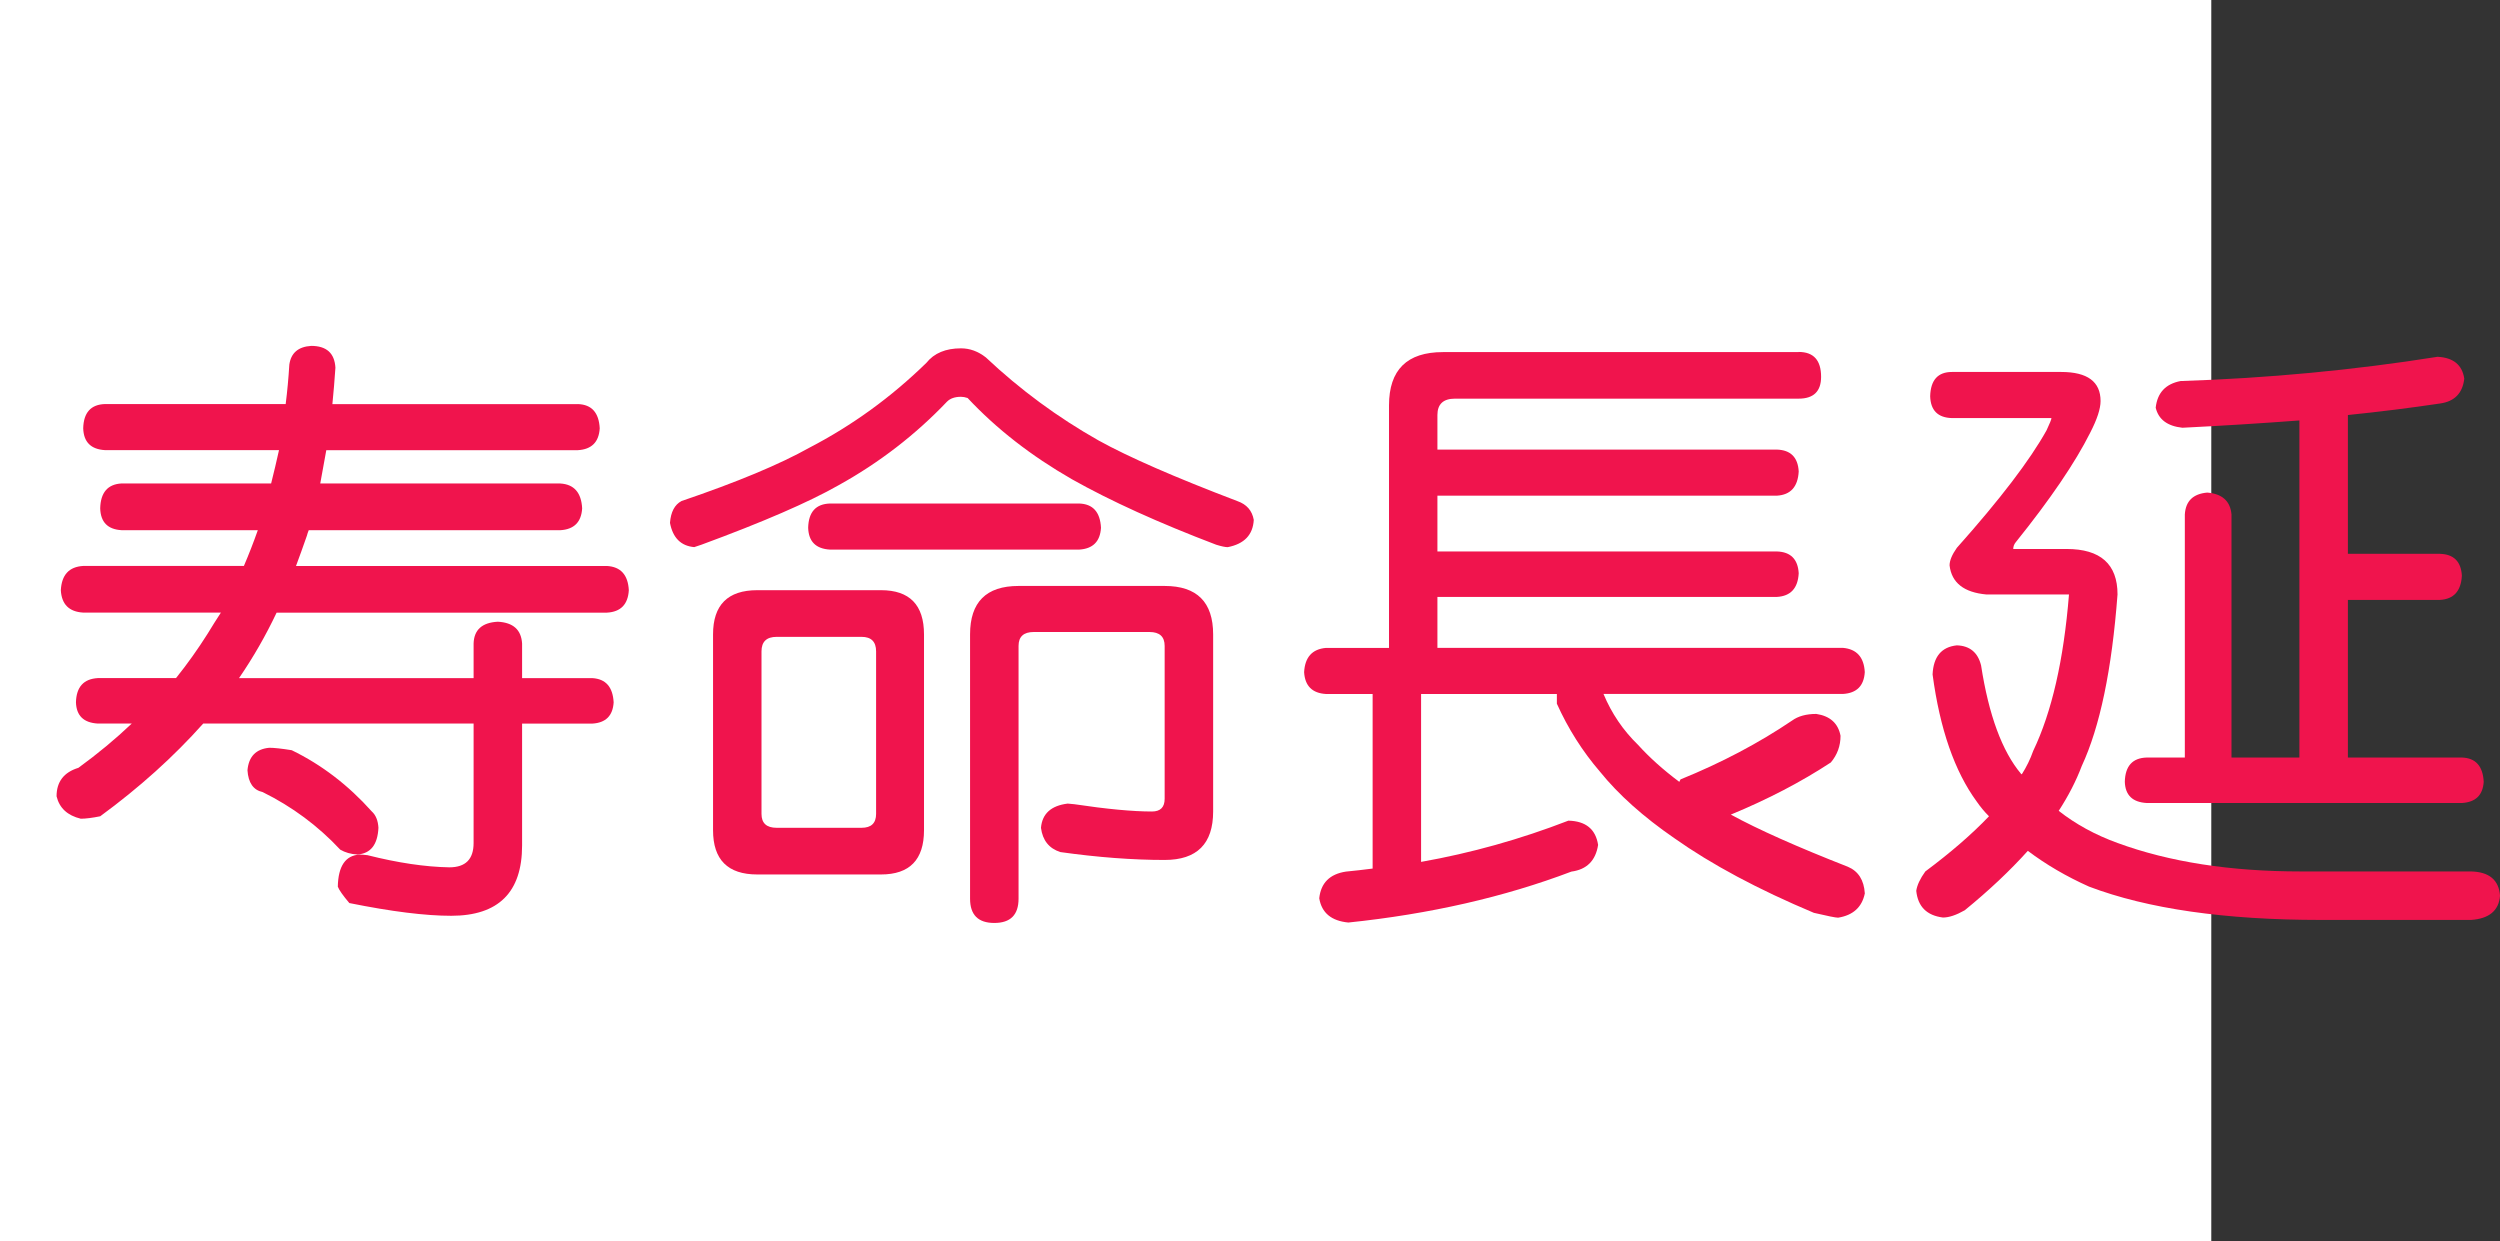
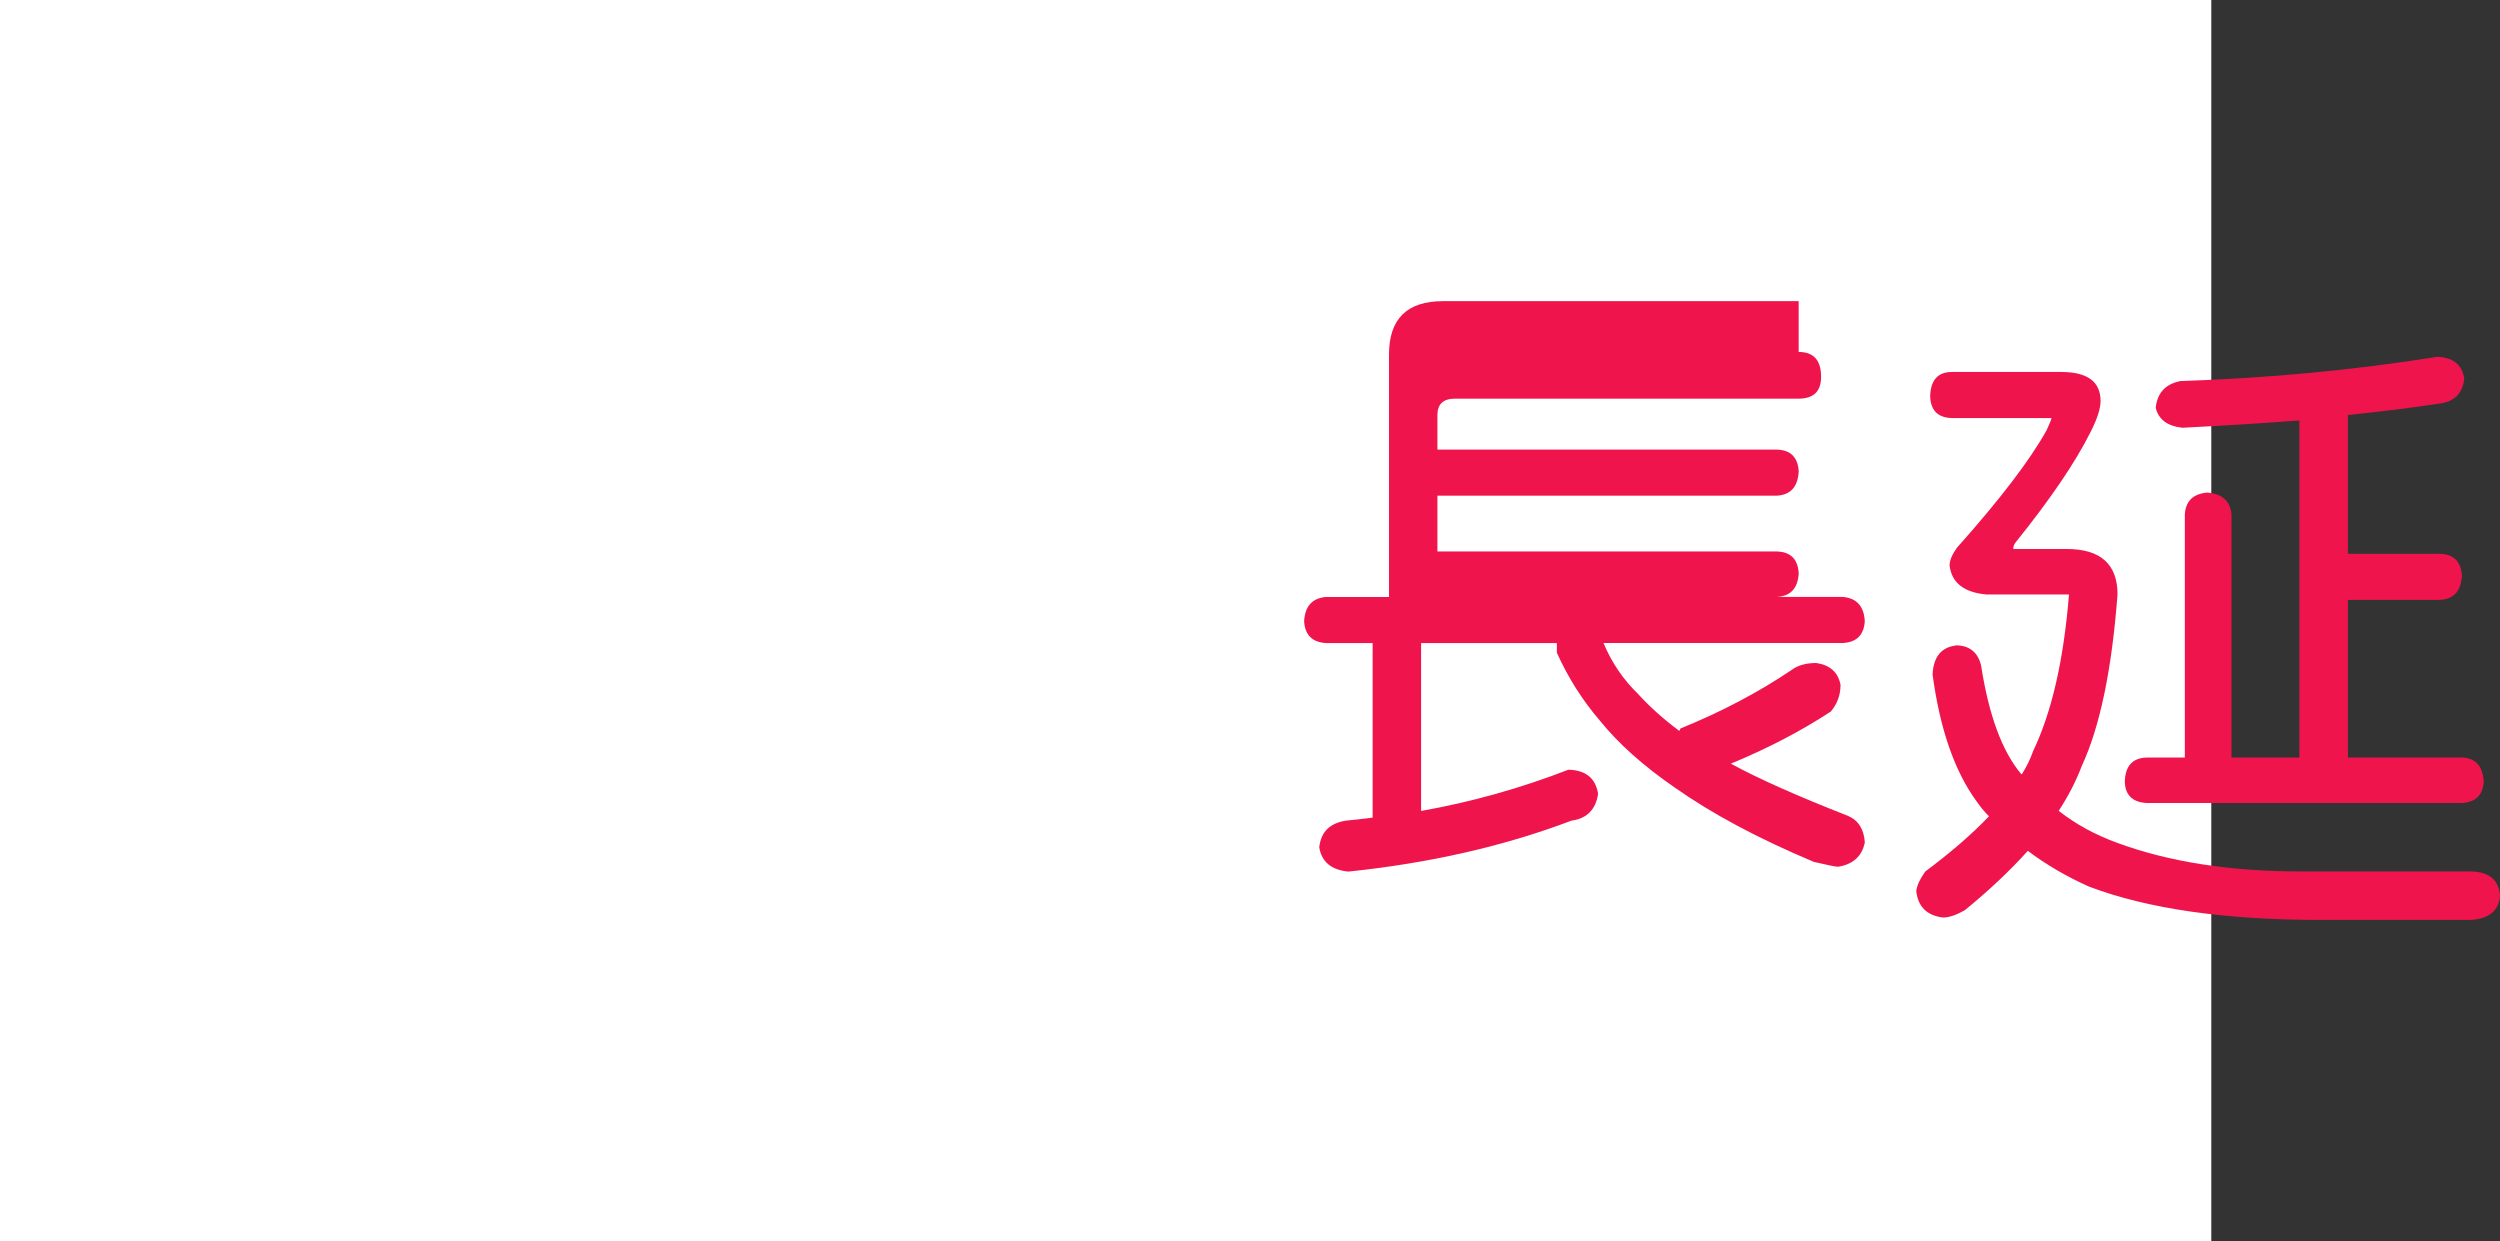
<svg xmlns="http://www.w3.org/2000/svg" xmlns:ns1="http://ns.adobe.com/AdobeIllustrator/10.0/" ns1:viewOrigin="0 32" ns1:rulerOrigin="0 0" ns1:pageBounds="0 32 320 0" width="64.442" height="32" viewBox="0 0 64.442 32" overflow="visible" enable-background="new 0 0 64.442 32" xml:space="preserve">
  <rect x="0" y="0" width="64.442" height="32" fill="#333333" stroke="none" />
  <g id="レイヤー_1" ns1:layer="yes" ns1:editable="no" ns1:dimmedPercent="50" ns1:rgbTrio="#4F008000FFFF">
    <path ns1:knockout="Off" fill="#FFFFFF" d="M57,32H0V0h57V32z" />
  </g>
  <g id="レイヤー_2" ns1:layer="yes" ns1:dimmedPercent="50" ns1:rgbTrio="#FFFF4F004F00">
    <g ns1:knockout="Off">
-       <path ns1:knockout="Off" fill="#F0144D" d="M14.896,10.416c0.354,0.011,0.542,0.219,0.563,0.625     c-0.021,0.354-0.208,0.542-0.563,0.563H8.411c-0.052,0.292-0.104,0.578-0.156,0.859h6.188c0.354,0.021,0.542,0.234,0.563,0.641     c-0.021,0.354-0.208,0.542-0.563,0.563H7.958c-0.021,0.052-0.037,0.099-0.047,0.141c-0.094,0.271-0.188,0.531-0.281,0.781h8.016     c0.354,0.021,0.542,0.229,0.563,0.625c-0.021,0.365-0.208,0.558-0.563,0.578H7.13c-0.281,0.594-0.604,1.156-0.969,1.688h6.047     v-0.891c0.01-0.354,0.219-0.542,0.625-0.563c0.396,0.021,0.604,0.208,0.625,0.563v0.891h1.813     c0.344,0.021,0.526,0.229,0.547,0.625c-0.021,0.344-0.203,0.526-0.547,0.547h-1.813v3.141c0,1.208-0.609,1.813-1.828,1.813     c-0.667,0-1.542-0.109-2.625-0.328c-0.167-0.198-0.266-0.339-0.297-0.422c0.01-0.531,0.198-0.807,0.563-0.828     c0.052,0,0.12,0.006,0.203,0.016c0.781,0.197,1.484,0.302,2.109,0.313c0.417,0,0.625-0.208,0.625-0.625V18.65H5.239     c-0.761,0.854-1.646,1.651-2.656,2.391c-0.208,0.042-0.375,0.063-0.5,0.063c-0.344-0.083-0.552-0.275-0.625-0.578     c0-0.375,0.188-0.619,0.563-0.734c0.5-0.364,0.958-0.744,1.375-1.141H2.521c-0.365-0.021-0.552-0.203-0.563-0.547     c0.01-0.396,0.198-0.604,0.563-0.625h2.016c0.292-0.364,0.563-0.745,0.813-1.141c0.114-0.188,0.229-0.37,0.344-0.547H2.146     c-0.365-0.021-0.558-0.213-0.578-0.578c0.021-0.396,0.213-0.604,0.578-0.625h4.141c0.125-0.292,0.245-0.599,0.359-0.922H3.13     c-0.354-0.021-0.537-0.208-0.547-0.563c0.01-0.406,0.192-0.62,0.547-0.641h3.859c0.073-0.292,0.141-0.578,0.203-0.859H2.708     c-0.365-0.021-0.552-0.208-0.563-0.563c0.01-0.406,0.198-0.614,0.563-0.625h4.656C7.406,10.083,7.437,9.744,7.458,9.4     C7.5,9.099,7.687,8.937,8.021,8.916c0.396,0,0.604,0.188,0.625,0.563c-0.021,0.313-0.047,0.625-0.078,0.938H14.896z      M6.942,19.275c0.125,0,0.317,0.021,0.578,0.063c0.771,0.375,1.458,0.901,2.063,1.578c0.104,0.094,0.161,0.234,0.172,0.422     c-0.021,0.438-0.203,0.667-0.547,0.688c-0.167-0.01-0.313-0.052-0.438-0.125c-0.573-0.614-1.24-1.109-2-1.484     c-0.24-0.052-0.37-0.239-0.391-0.563C6.411,19.5,6.599,19.307,6.942,19.275z" />
-       <path ns1:knockout="Off" fill="#F0144D" d="M24.771,8.979c0.229,0,0.442,0.078,0.641,0.234c0.885,0.833,1.854,1.547,2.906,2.141     c0.771,0.427,1.963,0.948,3.578,1.563c0.239,0.083,0.38,0.245,0.422,0.484c-0.021,0.386-0.245,0.62-0.672,0.703     c-0.063,0-0.162-0.021-0.297-0.063c-1.479-0.563-2.719-1.125-3.719-1.688c-1.052-0.604-1.948-1.302-2.688-2.094     c-0.063-0.021-0.12-0.031-0.172-0.031c-0.156,0-0.276,0.042-0.359,0.125c-0.813,0.854-1.745,1.573-2.797,2.156     c-0.771,0.438-1.948,0.948-3.531,1.531l-0.188,0.063c-0.344-0.031-0.552-0.239-0.625-0.625c0.021-0.281,0.12-0.469,0.297-0.563     c1.438-0.489,2.536-0.948,3.297-1.375c1.104-0.573,2.109-1.302,3.016-2.188C24.078,9.104,24.375,8.979,24.771,8.979z      M19.521,15.213h3.188c0.739,0,1.109,0.38,1.109,1.141V21.4c0,0.761-0.37,1.141-1.109,1.141h-3.188     c-0.761,0-1.141-0.38-1.141-1.141v-5.047C18.38,15.593,18.76,15.213,19.521,15.213z M22.208,21.338     c0.25,0,0.375-0.119,0.375-0.359v-4.188c0-0.25-0.125-0.375-0.375-0.375h-2.188c-0.261,0-0.391,0.125-0.391,0.375v4.188     c0,0.24,0.13,0.359,0.391,0.359H22.208z M27.817,12.979c0.354,0.011,0.542,0.219,0.563,0.625     c-0.021,0.354-0.208,0.542-0.563,0.563h-6.422c-0.365-0.021-0.552-0.208-0.563-0.563c0.01-0.406,0.198-0.614,0.563-0.625H27.817z      M26.255,15.104h3.766c0.833,0,1.25,0.417,1.25,1.25v4.563c0,0.834-0.417,1.25-1.25,1.25c-0.823,0-1.719-0.067-2.688-0.203     c-0.292-0.094-0.458-0.302-0.5-0.625c0.031-0.364,0.26-0.572,0.688-0.625c0.01,0,0.067,0.006,0.172,0.016     c0.833,0.125,1.5,0.188,2,0.188c0.219,0,0.328-0.109,0.328-0.328V16.65c0-0.239-0.13-0.359-0.391-0.359h-2.984     c-0.261,0-0.391,0.12-0.391,0.359v6.516c0,0.416-0.208,0.625-0.625,0.625c-0.417,0-0.625-0.209-0.625-0.625v-6.813     C25.005,15.521,25.421,15.104,26.255,15.104z" />
-       <path ns1:knockout="Off" fill="#F0144D" d="M46.364,9.072c0.385,0,0.578,0.214,0.578,0.641c0,0.375-0.193,0.563-0.578,0.563h-8.859     c-0.302,0-0.453,0.141-0.453,0.422v0.891h8.75c0.354,0.011,0.542,0.198,0.563,0.563c-0.021,0.396-0.208,0.604-0.563,0.625h-8.75     v1.438h8.75c0.354,0.011,0.542,0.198,0.563,0.563c-0.021,0.386-0.208,0.589-0.563,0.609h-8.75v1.313h10.453     c0.354,0.031,0.542,0.24,0.563,0.625c-0.021,0.354-0.208,0.542-0.563,0.563h-6.172c0.208,0.5,0.505,0.938,0.891,1.313     c0.292,0.323,0.646,0.641,1.063,0.953c0.01-0.021,0.021-0.041,0.031-0.063c1.052-0.427,2.01-0.932,2.875-1.516     c0.156-0.114,0.364-0.172,0.625-0.172c0.354,0.053,0.563,0.24,0.625,0.563c0,0.261-0.083,0.49-0.25,0.688     c-0.761,0.5-1.62,0.948-2.578,1.344c0.708,0.386,1.713,0.834,3.016,1.344c0.271,0.114,0.417,0.344,0.438,0.688     c-0.073,0.354-0.302,0.563-0.688,0.625c-0.063,0-0.271-0.042-0.625-0.125c-1.438-0.604-2.636-1.245-3.594-1.922     c-0.802-0.552-1.443-1.125-1.922-1.719c-0.448-0.521-0.818-1.104-1.109-1.75v-0.25h-3.5v4.328     c1.292-0.229,2.557-0.583,3.797-1.063c0.448,0.011,0.703,0.219,0.766,0.625c-0.063,0.406-0.292,0.635-0.688,0.688     c-1.729,0.656-3.646,1.094-5.75,1.313c-0.438-0.042-0.688-0.25-0.75-0.625c0.042-0.396,0.271-0.625,0.688-0.688     c0.219-0.021,0.448-0.047,0.688-0.078v-4.5h-1.203c-0.354-0.021-0.542-0.208-0.563-0.563c0.021-0.385,0.208-0.594,0.563-0.625     h1.625v-6.25c0-0.917,0.463-1.375,1.391-1.375H46.364z" />
+       <path ns1:knockout="Off" fill="#F0144D" d="M46.364,9.072c0.385,0,0.578,0.214,0.578,0.641c0,0.375-0.193,0.563-0.578,0.563h-8.859     c-0.302,0-0.453,0.141-0.453,0.422v0.891h8.75c0.354,0.011,0.542,0.198,0.563,0.563c-0.021,0.396-0.208,0.604-0.563,0.625h-8.75     v1.438h8.75c0.354,0.011,0.542,0.198,0.563,0.563c-0.021,0.386-0.208,0.589-0.563,0.609h-8.75h10.453     c0.354,0.031,0.542,0.24,0.563,0.625c-0.021,0.354-0.208,0.542-0.563,0.563h-6.172c0.208,0.5,0.505,0.938,0.891,1.313     c0.292,0.323,0.646,0.641,1.063,0.953c0.01-0.021,0.021-0.041,0.031-0.063c1.052-0.427,2.01-0.932,2.875-1.516     c0.156-0.114,0.364-0.172,0.625-0.172c0.354,0.053,0.563,0.24,0.625,0.563c0,0.261-0.083,0.49-0.25,0.688     c-0.761,0.5-1.62,0.948-2.578,1.344c0.708,0.386,1.713,0.834,3.016,1.344c0.271,0.114,0.417,0.344,0.438,0.688     c-0.073,0.354-0.302,0.563-0.688,0.625c-0.063,0-0.271-0.042-0.625-0.125c-1.438-0.604-2.636-1.245-3.594-1.922     c-0.802-0.552-1.443-1.125-1.922-1.719c-0.448-0.521-0.818-1.104-1.109-1.75v-0.25h-3.5v4.328     c1.292-0.229,2.557-0.583,3.797-1.063c0.448,0.011,0.703,0.219,0.766,0.625c-0.063,0.406-0.292,0.635-0.688,0.688     c-1.729,0.656-3.646,1.094-5.75,1.313c-0.438-0.042-0.688-0.25-0.75-0.625c0.042-0.396,0.271-0.625,0.688-0.688     c0.219-0.021,0.448-0.047,0.688-0.078v-4.5h-1.203c-0.354-0.021-0.542-0.208-0.563-0.563c0.021-0.385,0.208-0.594,0.563-0.625     h1.625v-6.25c0-0.917,0.463-1.375,1.391-1.375H46.364z" />
      <path ns1:knockout="Off" fill="#F0144D" d="M50.317,9.588h2.813c0.677,0,1.016,0.25,1.016,0.75c0,0.198-0.089,0.469-0.266,0.813     c-0.386,0.771-1.026,1.714-1.922,2.828c-0.042,0.052-0.063,0.109-0.063,0.172h1.375c0.875,0,1.313,0.391,1.313,1.172     c-0.146,1.938-0.453,3.412-0.922,4.422c-0.146,0.386-0.344,0.771-0.594,1.156c0.438,0.344,0.942,0.62,1.516,0.828     c1.333,0.489,2.906,0.734,4.719,0.734h4.391c0.469,0.01,0.719,0.219,0.75,0.625c-0.031,0.385-0.281,0.594-0.75,0.625h-3.875     c-2.469,0-4.458-0.287-5.969-0.859c-0.583-0.261-1.109-0.568-1.578-0.922c-0.458,0.51-1,1.021-1.625,1.531     c-0.219,0.125-0.406,0.188-0.563,0.188c-0.417-0.053-0.646-0.281-0.688-0.688c0.021-0.146,0.099-0.313,0.234-0.5     c0.656-0.489,1.203-0.963,1.641-1.422c-0.115-0.114-0.219-0.239-0.313-0.375c-0.573-0.781-0.953-1.875-1.141-3.281     c0.021-0.458,0.229-0.708,0.625-0.75c0.333,0.011,0.542,0.183,0.625,0.516c0.198,1.281,0.542,2.214,1.031,2.797     c0.01,0,0.016,0.006,0.016,0.016c0.125-0.197,0.224-0.4,0.297-0.609c0.479-1,0.786-2.344,0.922-4.031h-2.125     c-0.583-0.052-0.901-0.302-0.953-0.75c0-0.125,0.063-0.276,0.188-0.453c1.114-1.25,1.885-2.26,2.313-3.031     c0.083-0.177,0.125-0.281,0.125-0.313h-2.563c-0.365-0.01-0.552-0.198-0.563-0.563C49.765,9.796,49.953,9.588,50.317,9.588z      M62.833,9.197c0.406,0.021,0.635,0.208,0.688,0.563c-0.042,0.375-0.25,0.589-0.625,0.641c-0.771,0.115-1.563,0.214-2.375,0.297     v3.578h2.375c0.354,0.011,0.542,0.198,0.563,0.563c-0.021,0.396-0.208,0.604-0.563,0.625h-2.375v4.063h2.938     c0.354,0.011,0.542,0.219,0.563,0.625c-0.021,0.344-0.208,0.526-0.563,0.547h-8.125c-0.365-0.021-0.552-0.203-0.563-0.547     c0.01-0.406,0.198-0.614,0.563-0.625h0.984V13.26c0.021-0.344,0.213-0.531,0.578-0.563c0.385,0.031,0.594,0.219,0.625,0.563     v6.266h1.75v-8.688c-0.969,0.073-1.974,0.136-3.016,0.188c-0.386-0.042-0.615-0.213-0.688-0.516     c0.042-0.385,0.255-0.614,0.641-0.688C58.458,9.75,60.666,9.541,62.833,9.197z" />
    </g>
  </g>
</svg>